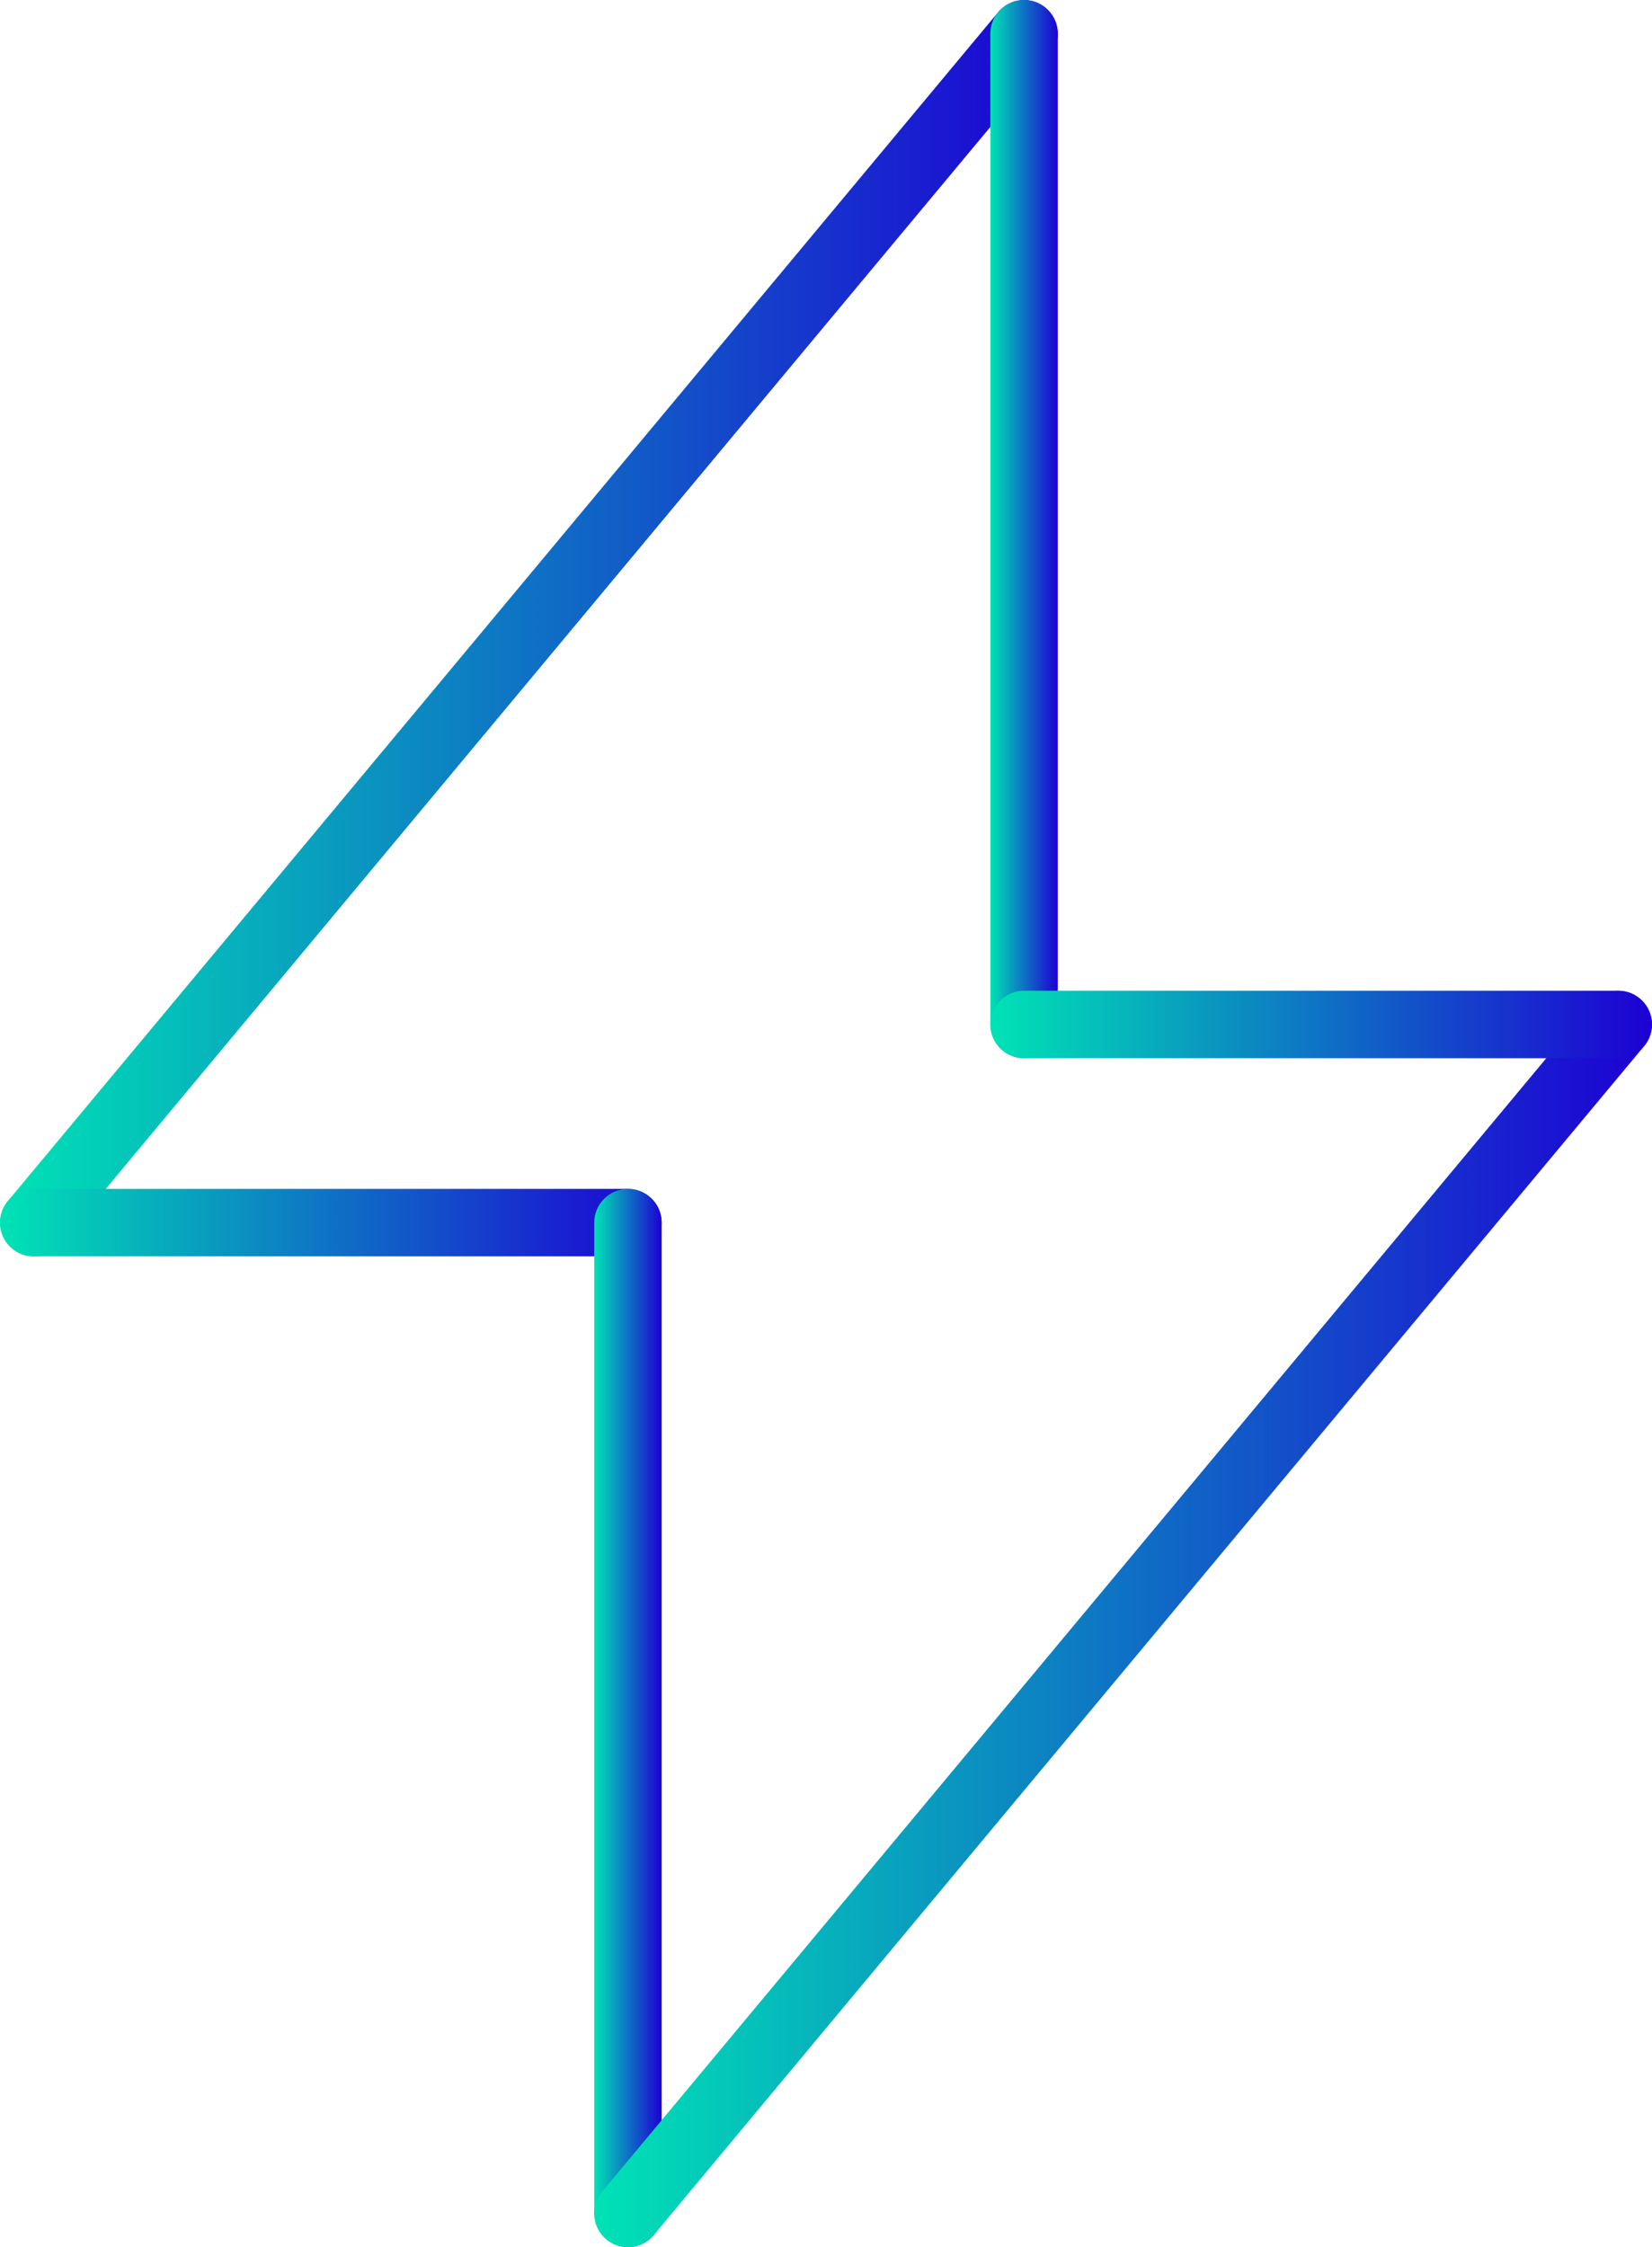
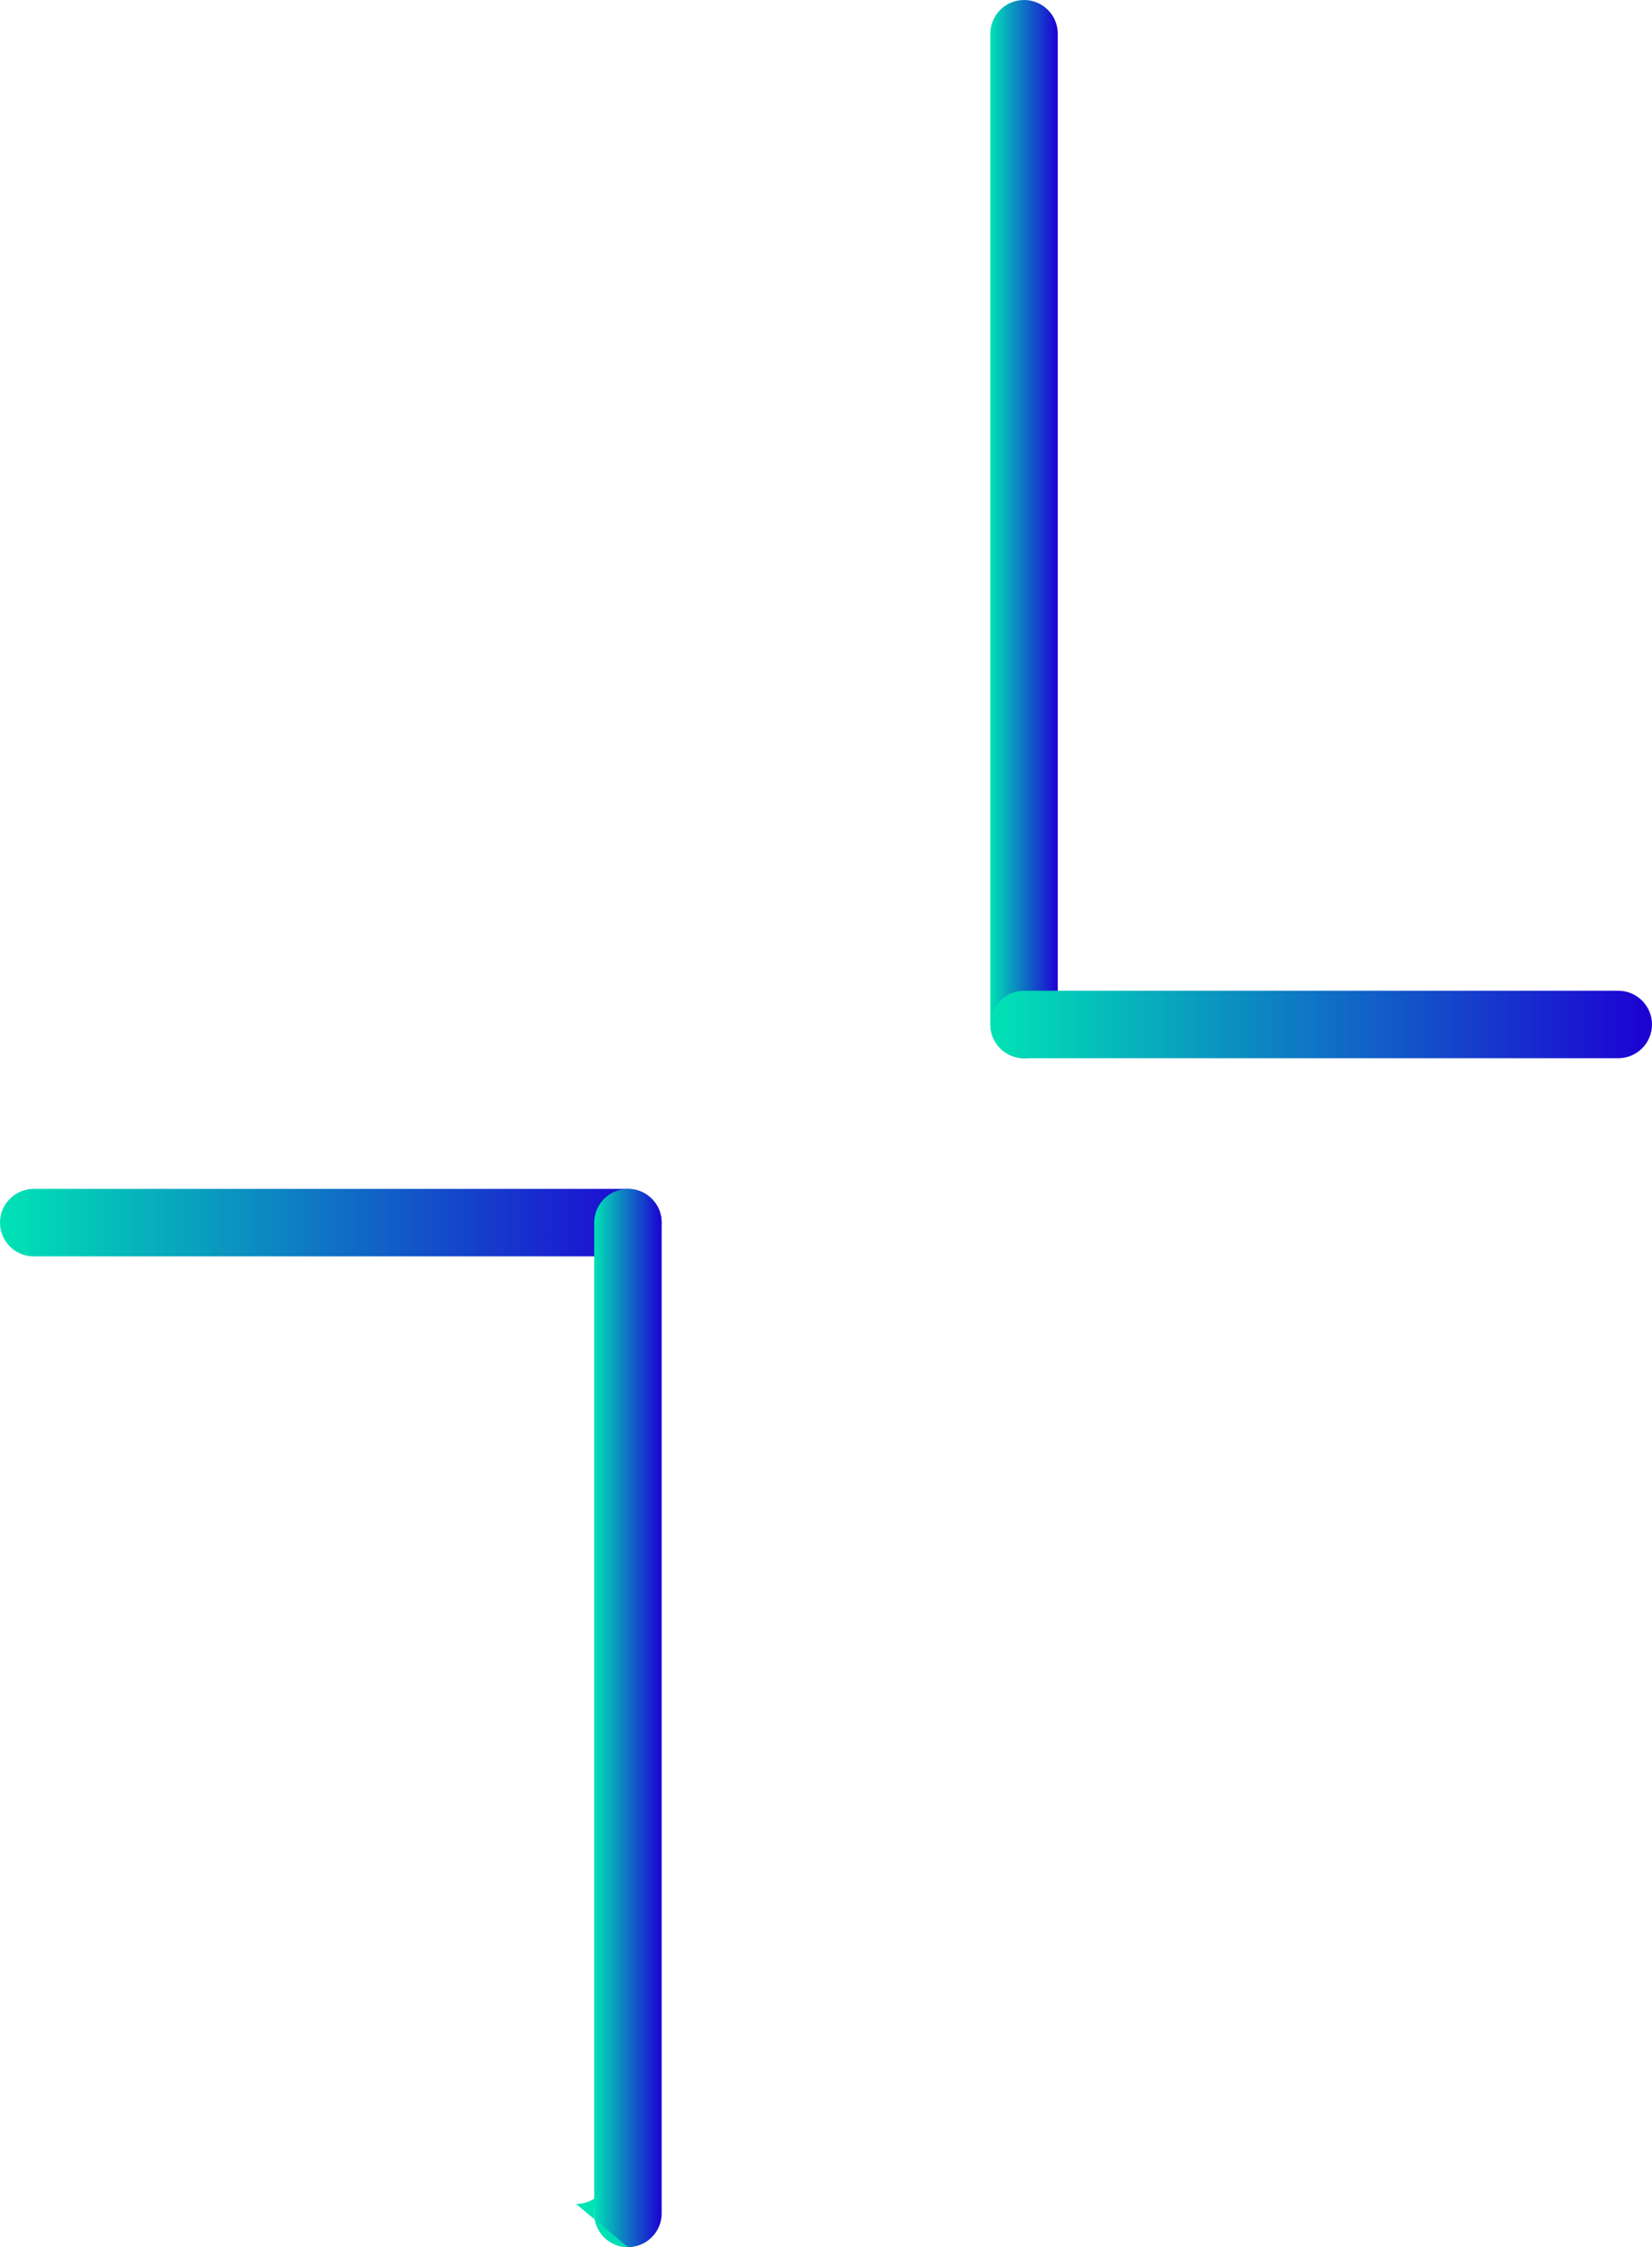
<svg xmlns="http://www.w3.org/2000/svg" xmlns:xlink="http://www.w3.org/1999/xlink" id="Layer_1" data-name="Layer 1" viewBox="0 0 279.73 380.34">
  <defs>
    <style>      .cls-1 {        fill: url(#linear-gradient);      }      .cls-1, .cls-2, .cls-3, .cls-4, .cls-5, .cls-6 {        stroke-width: 0px;      }      .cls-2 {        fill: url(#linear-gradient-4);      }      .cls-3 {        fill: url(#linear-gradient-2);      }      .cls-4 {        fill: url(#linear-gradient-3);      }      .cls-5 {        fill: url(#linear-gradient-5);      }      .cls-6 {        fill: url(#linear-gradient-6);      }    </style>
    <linearGradient id="linear-gradient" x1="0" y1="106.33" x2="179.11" y2="106.33" gradientUnits="userSpaceOnUse">
      <stop offset="0" stop-color="#00e3b5" />
      <stop offset="1" stop-color="#1d00d4" />
    </linearGradient>
    <linearGradient id="linear-gradient-2" x1="167.69" y1="89.56" x2="179.11" y2="89.56" xlink:href="#linear-gradient" />
    <linearGradient id="linear-gradient-3" x1="0" y1="206.94" x2="112.04" y2="206.94" xlink:href="#linear-gradient" />
    <linearGradient id="linear-gradient-4" x1="100.61" y1="290.79" x2="112.04" y2="290.79" xlink:href="#linear-gradient" />
    <linearGradient id="linear-gradient-5" x1="100.61" y1="274.02" x2="279.73" y2="274.02" xlink:href="#linear-gradient" />
    <linearGradient id="linear-gradient-6" x1="167.69" y1="173.4" x2="279.73" y2="173.4" xlink:href="#linear-gradient" />
  </defs>
-   <path class="cls-1" d="M5.71,212.65c-1.29,0-2.58-.43-3.65-1.32-2.42-2.02-2.75-5.62-.73-8.04L169.02,2.06c2.02-2.42,5.62-2.75,8.04-.73,2.42,2.02,2.75,5.62.73,8.04L10.1,210.6c-1.13,1.36-2.76,2.06-4.39,2.06Z" />
  <path class="cls-3" d="M173.4,179.11c-3.15,0-5.71-2.56-5.71-5.71V5.71c0-3.15,2.56-5.71,5.71-5.71s5.71,2.56,5.71,5.71v167.69c0,3.15-2.56,5.71-5.71,5.71Z" />
  <path class="cls-4" d="M106.33,212.65H5.71c-3.15,0-5.71-2.56-5.71-5.71s2.56-5.71,5.71-5.71h100.61c3.15,0,5.71,2.56,5.71,5.71s-2.56,5.71-5.71,5.71Z" />
  <path class="cls-2" d="M106.33,380.34c-3.15,0-5.71-2.56-5.71-5.71v-167.69c0-3.15,2.56-5.71,5.71-5.71s5.71,2.56,5.71,5.71v167.69c0,3.15-2.56,5.71-5.71,5.71Z" />
-   <path class="cls-5" d="M106.32,380.34c-1.29,0-2.58-.43-3.65-1.32-2.42-2.02-2.75-5.62-.73-8.04l167.69-201.23c2.02-2.42,5.62-2.75,8.04-.73,2.42,2.02,2.75,5.62.73,8.04l-167.69,201.23c-1.13,1.36-2.76,2.06-4.39,2.06Z" />
+   <path class="cls-5" d="M106.32,380.34c-1.29,0-2.58-.43-3.65-1.32-2.42-2.02-2.75-5.62-.73-8.04l167.69-201.23l-167.69,201.23c-1.13,1.36-2.76,2.06-4.39,2.06Z" />
  <path class="cls-6" d="M274.02,179.11h-100.61c-3.15,0-5.71-2.56-5.71-5.71s2.56-5.71,5.71-5.71h100.61c3.15,0,5.71,2.56,5.71,5.71s-2.56,5.71-5.71,5.71Z" />
</svg>